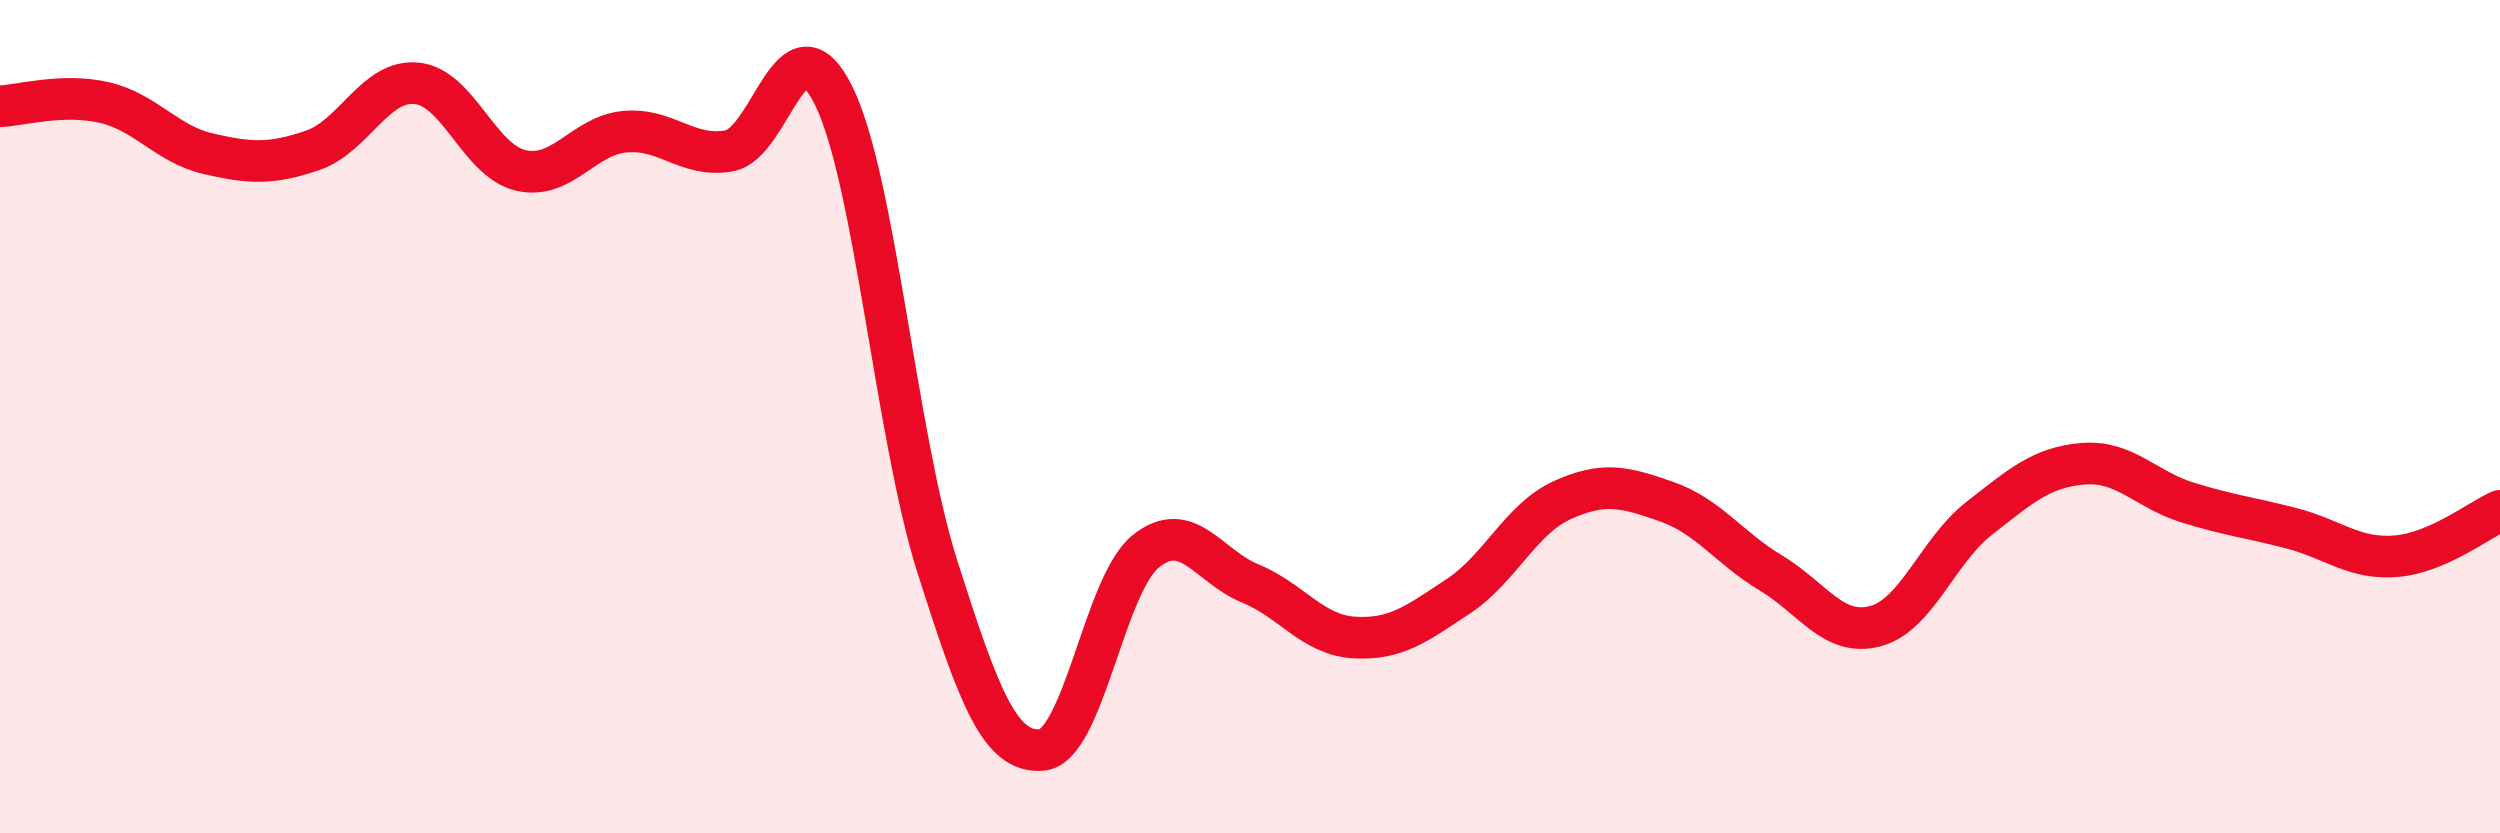
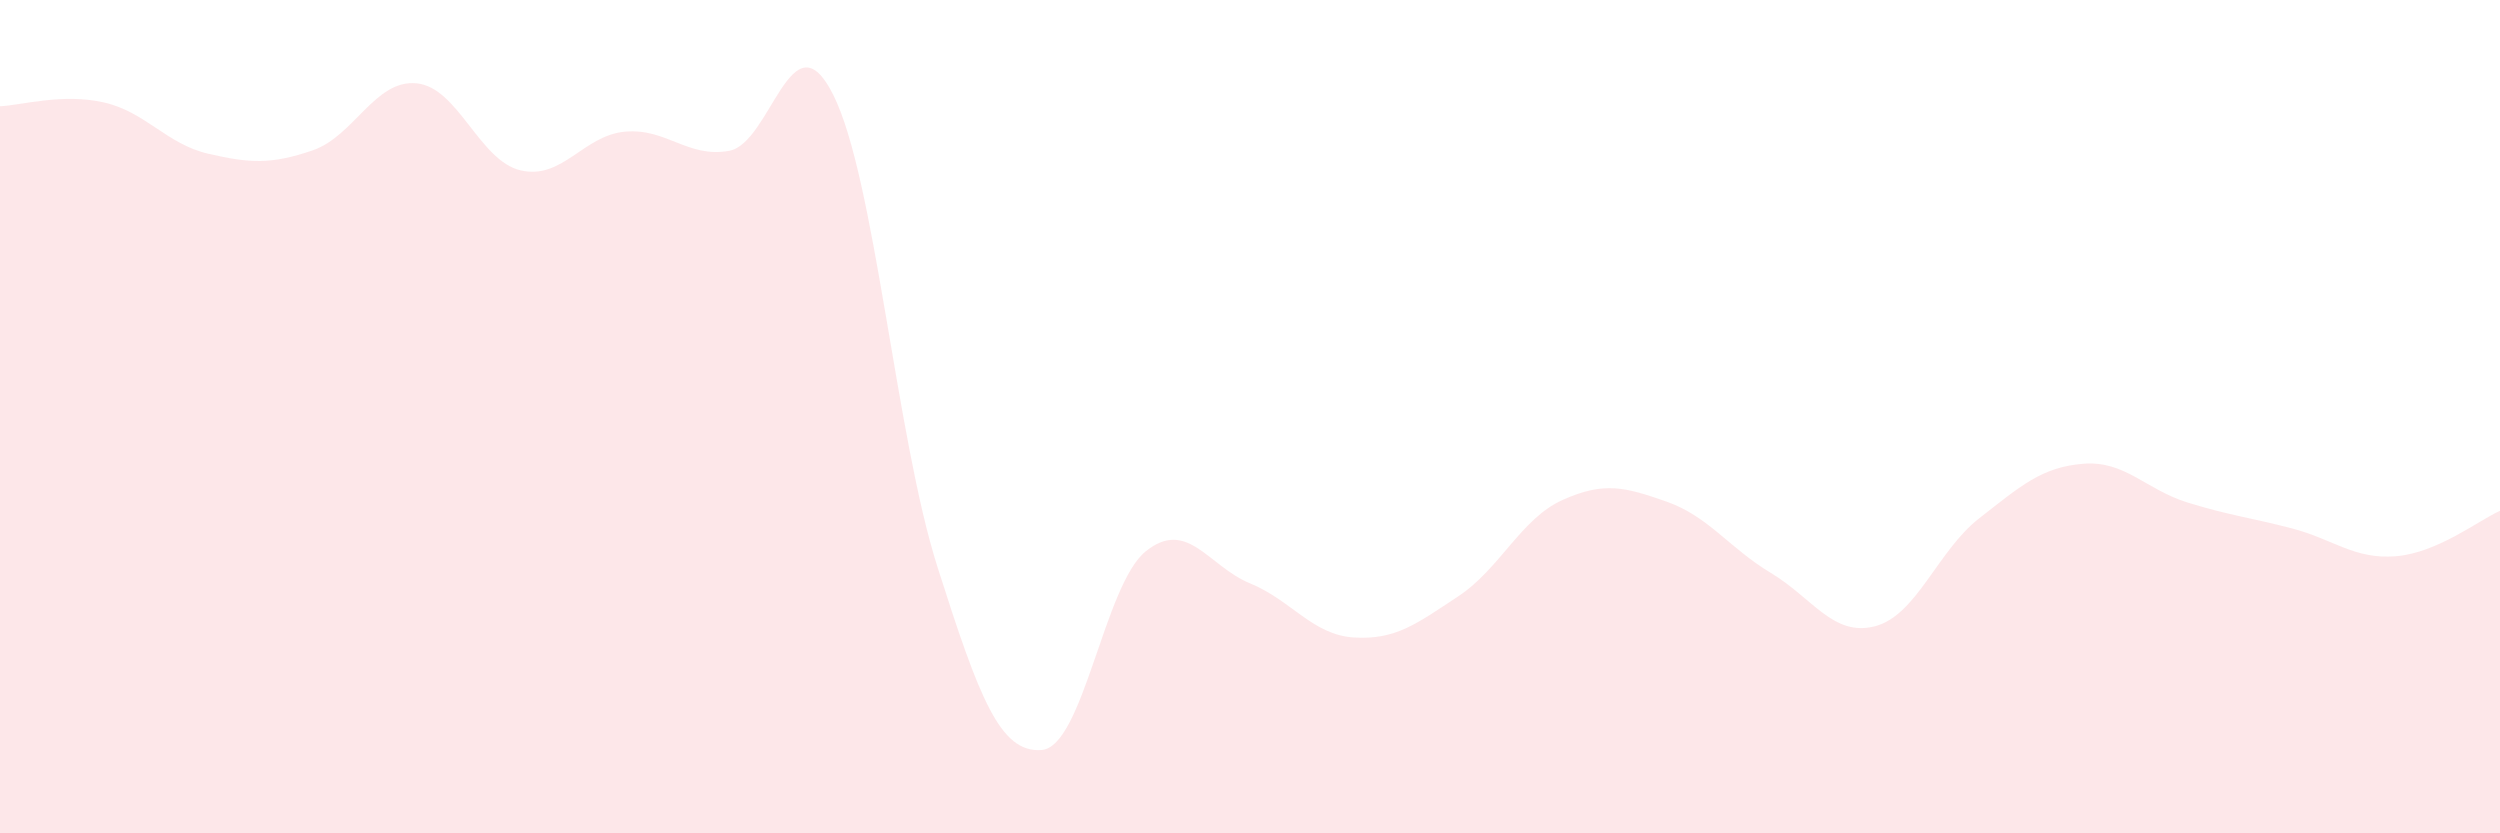
<svg xmlns="http://www.w3.org/2000/svg" width="60" height="20" viewBox="0 0 60 20">
  <path d="M 0,2.55 C 0.5,2.53 1.5,2.23 2.5,2.46 C 3.5,2.69 4,3.46 5,3.69 C 6,3.92 6.5,3.95 7.5,3.61 C 8.5,3.27 9,1.9 10,2 C 11,2.1 11.5,3.86 12.5,4.09 C 13.5,4.32 14,3.25 15,3.16 C 16,3.07 16.5,3.8 17.5,3.62 C 18.5,3.44 19,0.28 20,2.28 C 21,4.28 21.5,10.47 22.5,13.61 C 23.5,16.75 24,18.08 25,18 C 26,17.92 26.5,14.03 27.5,13.23 C 28.5,12.43 29,13.59 30,14 C 31,14.41 31.5,15.24 32.5,15.3 C 33.5,15.36 34,14.97 35,14.31 C 36,13.65 36.5,12.45 37.5,12 C 38.5,11.55 39,11.69 40,12.04 C 41,12.39 41.5,13.15 42.5,13.75 C 43.5,14.35 44,15.29 45,15.03 C 46,14.77 46.5,13.22 47.5,12.44 C 48.5,11.66 49,11.21 50,11.13 C 51,11.05 51.5,11.75 52.5,12.06 C 53.5,12.37 54,12.42 55,12.68 C 56,12.94 56.5,13.43 57.5,13.35 C 58.5,13.27 59.5,12.48 60,12.26L60 20L0 20Z" fill="#EB0A25" opacity="0.1" stroke-linecap="round" stroke-linejoin="round" />
-   <path d="M 0,2.55 C 0.5,2.53 1.5,2.23 2.5,2.46 C 3.5,2.69 4,3.46 5,3.69 C 6,3.92 6.5,3.95 7.5,3.61 C 8.5,3.27 9,1.9 10,2 C 11,2.1 11.5,3.86 12.5,4.09 C 13.5,4.32 14,3.25 15,3.16 C 16,3.07 16.5,3.8 17.5,3.62 C 18.5,3.44 19,0.28 20,2.28 C 21,4.28 21.5,10.47 22.5,13.61 C 23.5,16.75 24,18.08 25,18 C 26,17.92 26.5,14.03 27.5,13.23 C 28.5,12.43 29,13.59 30,14 C 31,14.41 31.5,15.24 32.5,15.3 C 33.5,15.36 34,14.97 35,14.31 C 36,13.65 36.5,12.45 37.5,12 C 38.5,11.55 39,11.69 40,12.04 C 41,12.39 41.5,13.15 42.5,13.75 C 43.5,14.35 44,15.29 45,15.03 C 46,14.77 46.5,13.22 47.5,12.44 C 48.5,11.66 49,11.21 50,11.13 C 51,11.05 51.5,11.75 52.5,12.06 C 53.5,12.37 54,12.42 55,12.68 C 56,12.94 56.5,13.43 57.5,13.35 C 58.5,13.27 59.5,12.48 60,12.26" stroke="#EB0A25" stroke-width="1" fill="none" stroke-linecap="round" stroke-linejoin="round" />
</svg>